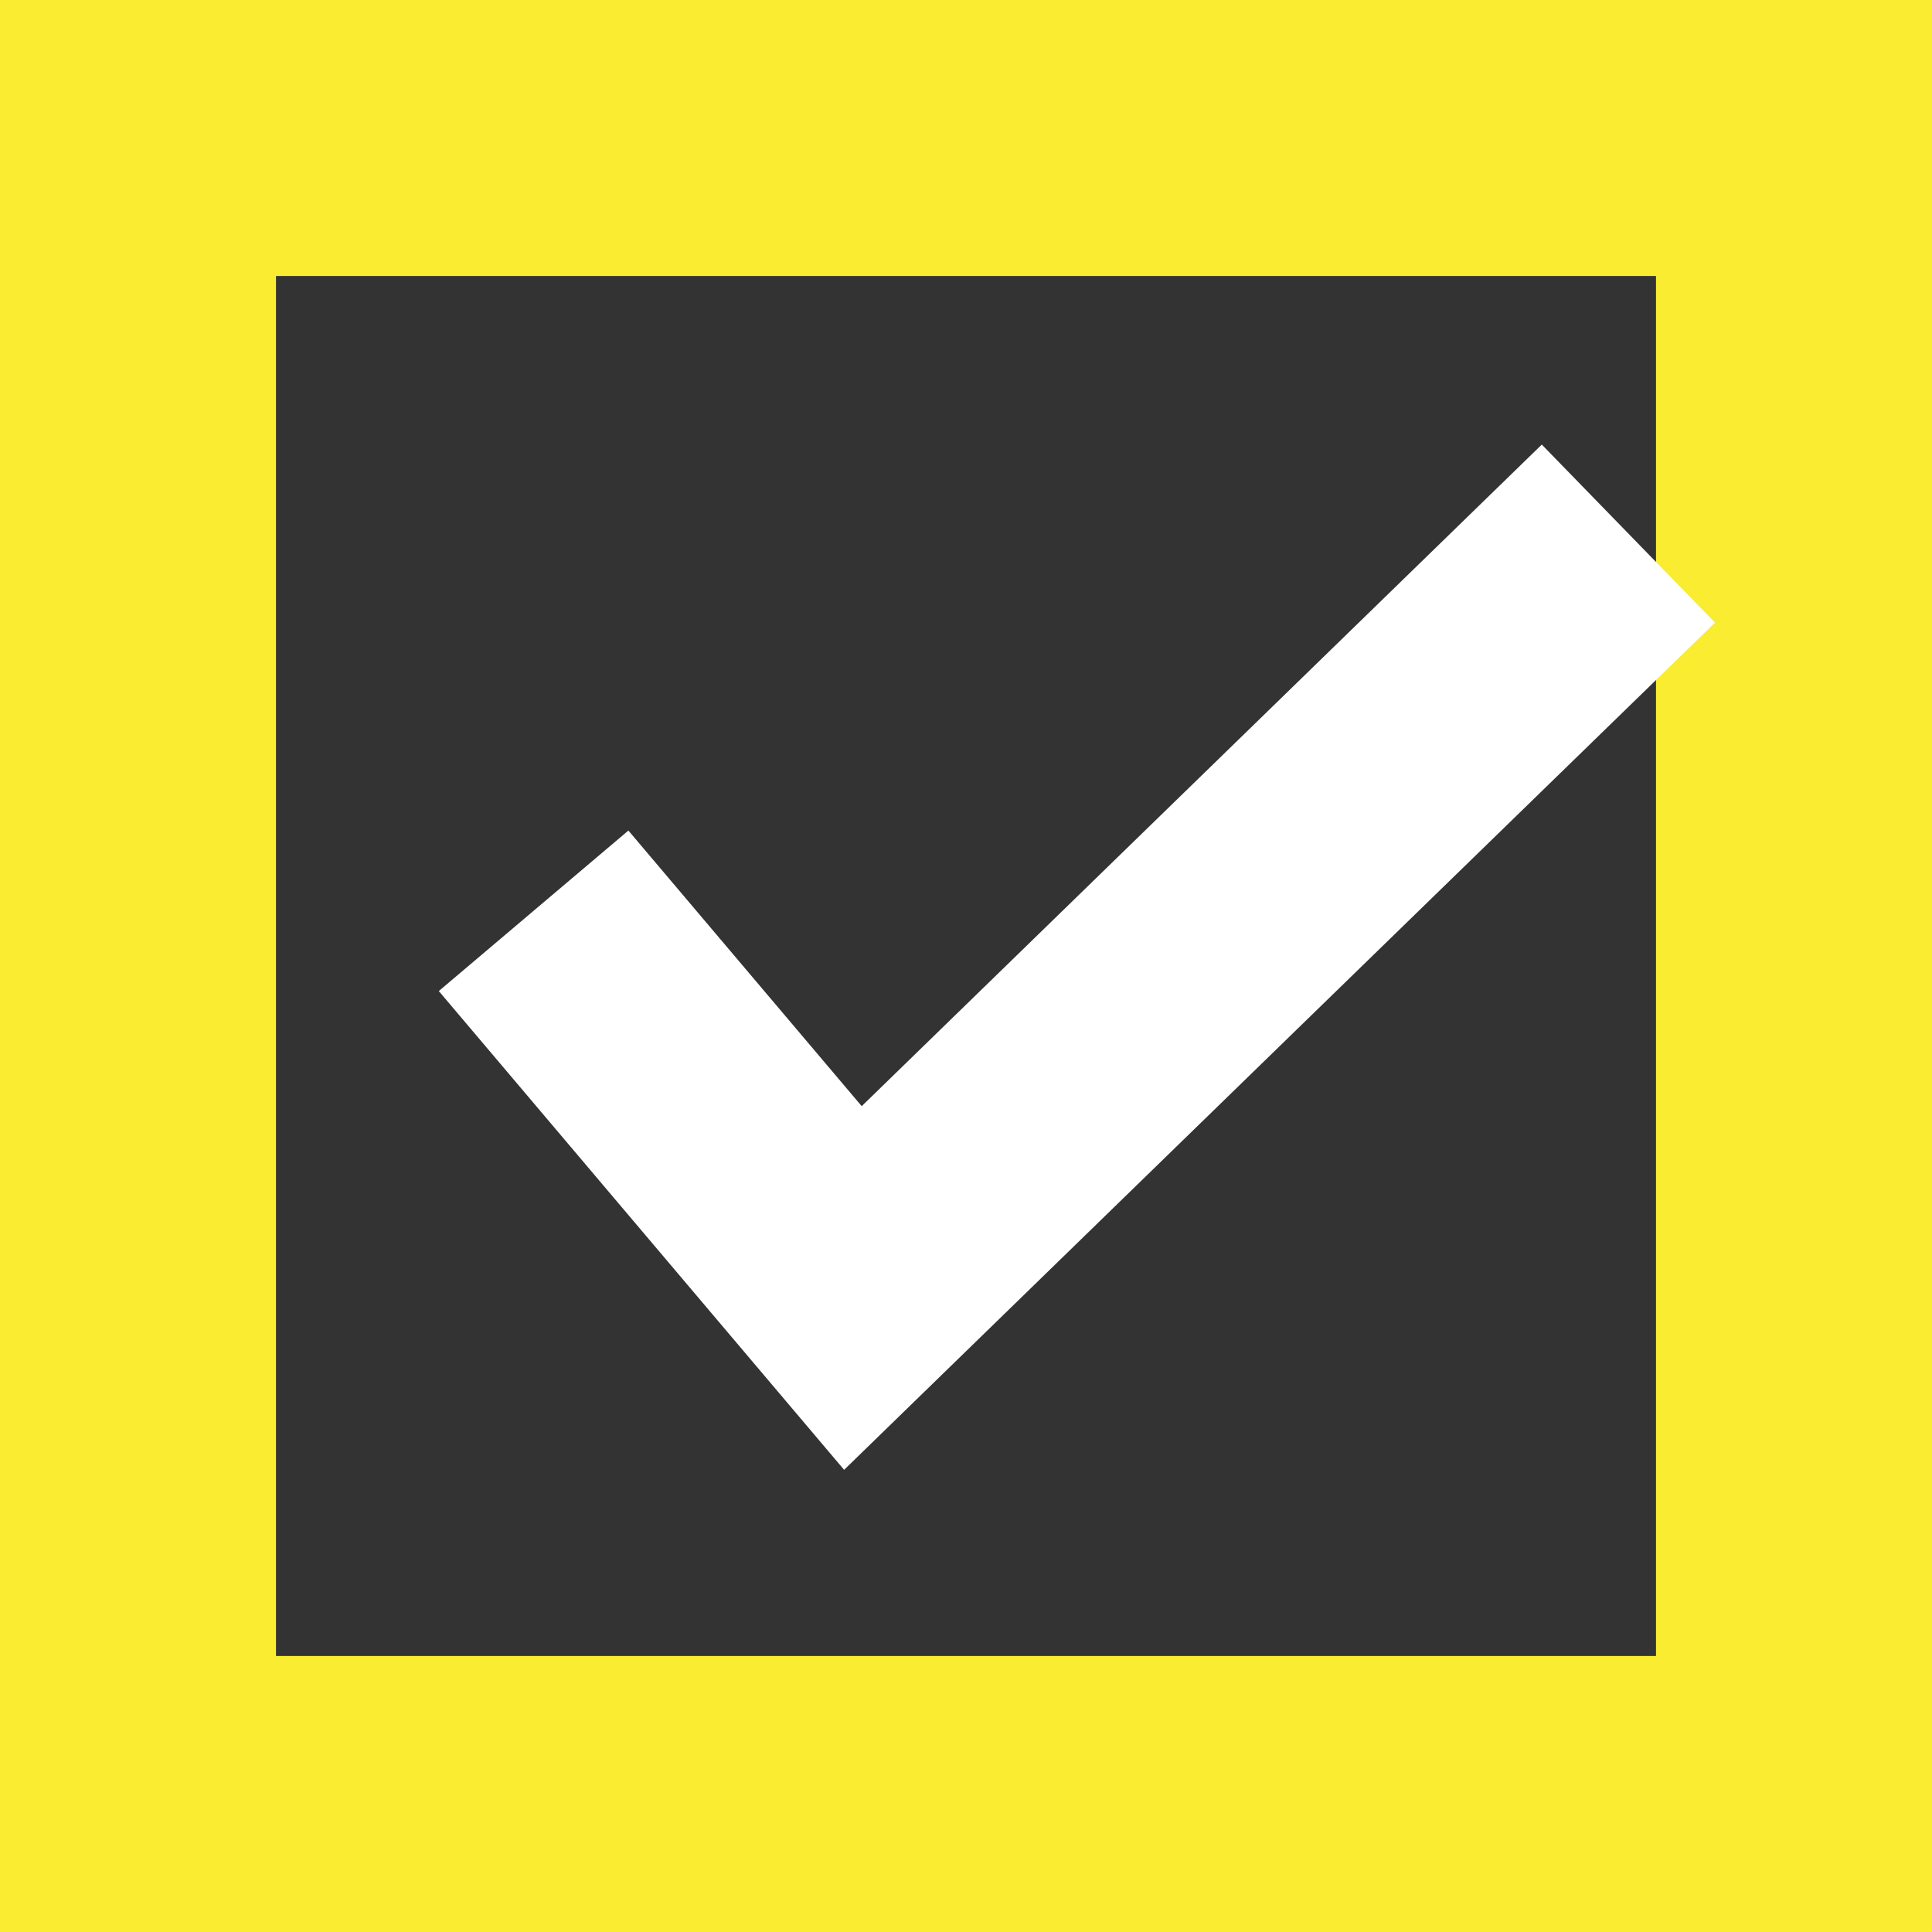
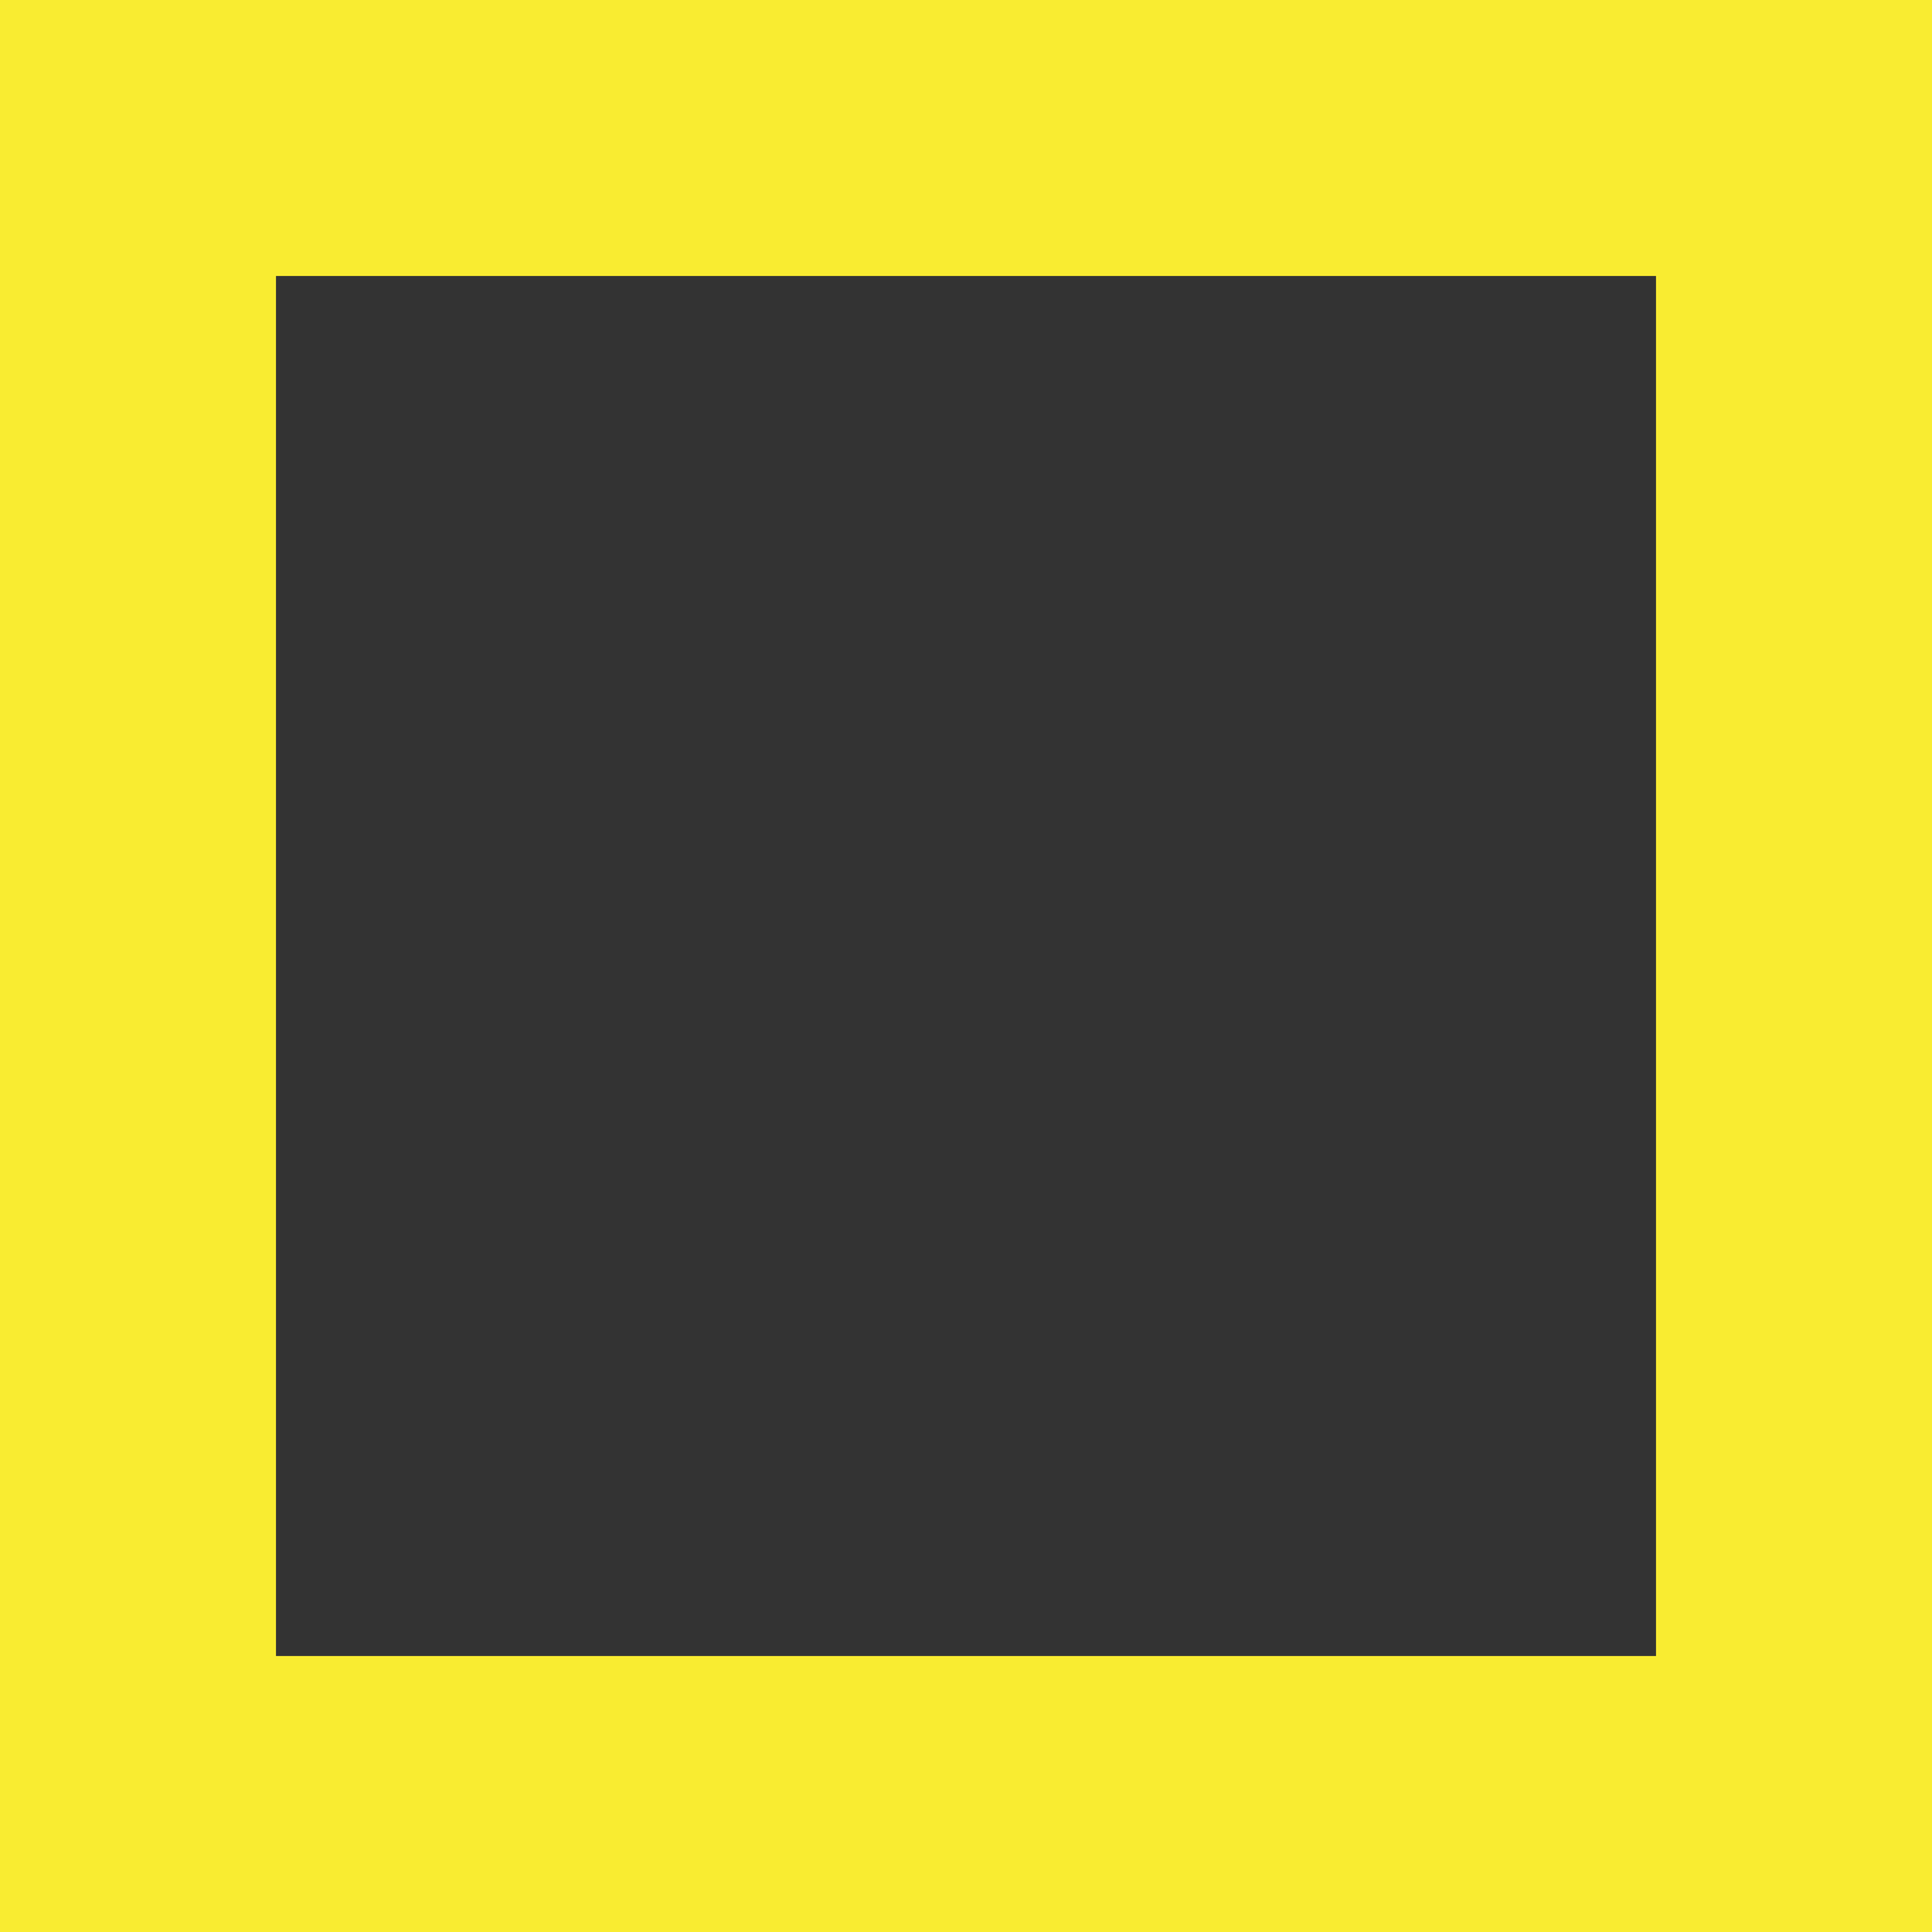
<svg xmlns="http://www.w3.org/2000/svg" width="210" height="210" viewBox="0 0 210 210" fill="none">
  <rect x="0" y="0" width="210" height="210" fill="#333333" stroke="none" />
  <rect x="15" y="15" width="180" height="180" stroke="#F9EC31" stroke-width="30" />
-   <path d="M177 58L92.708 140L58 99" stroke="white" stroke-width="27" />
</svg>